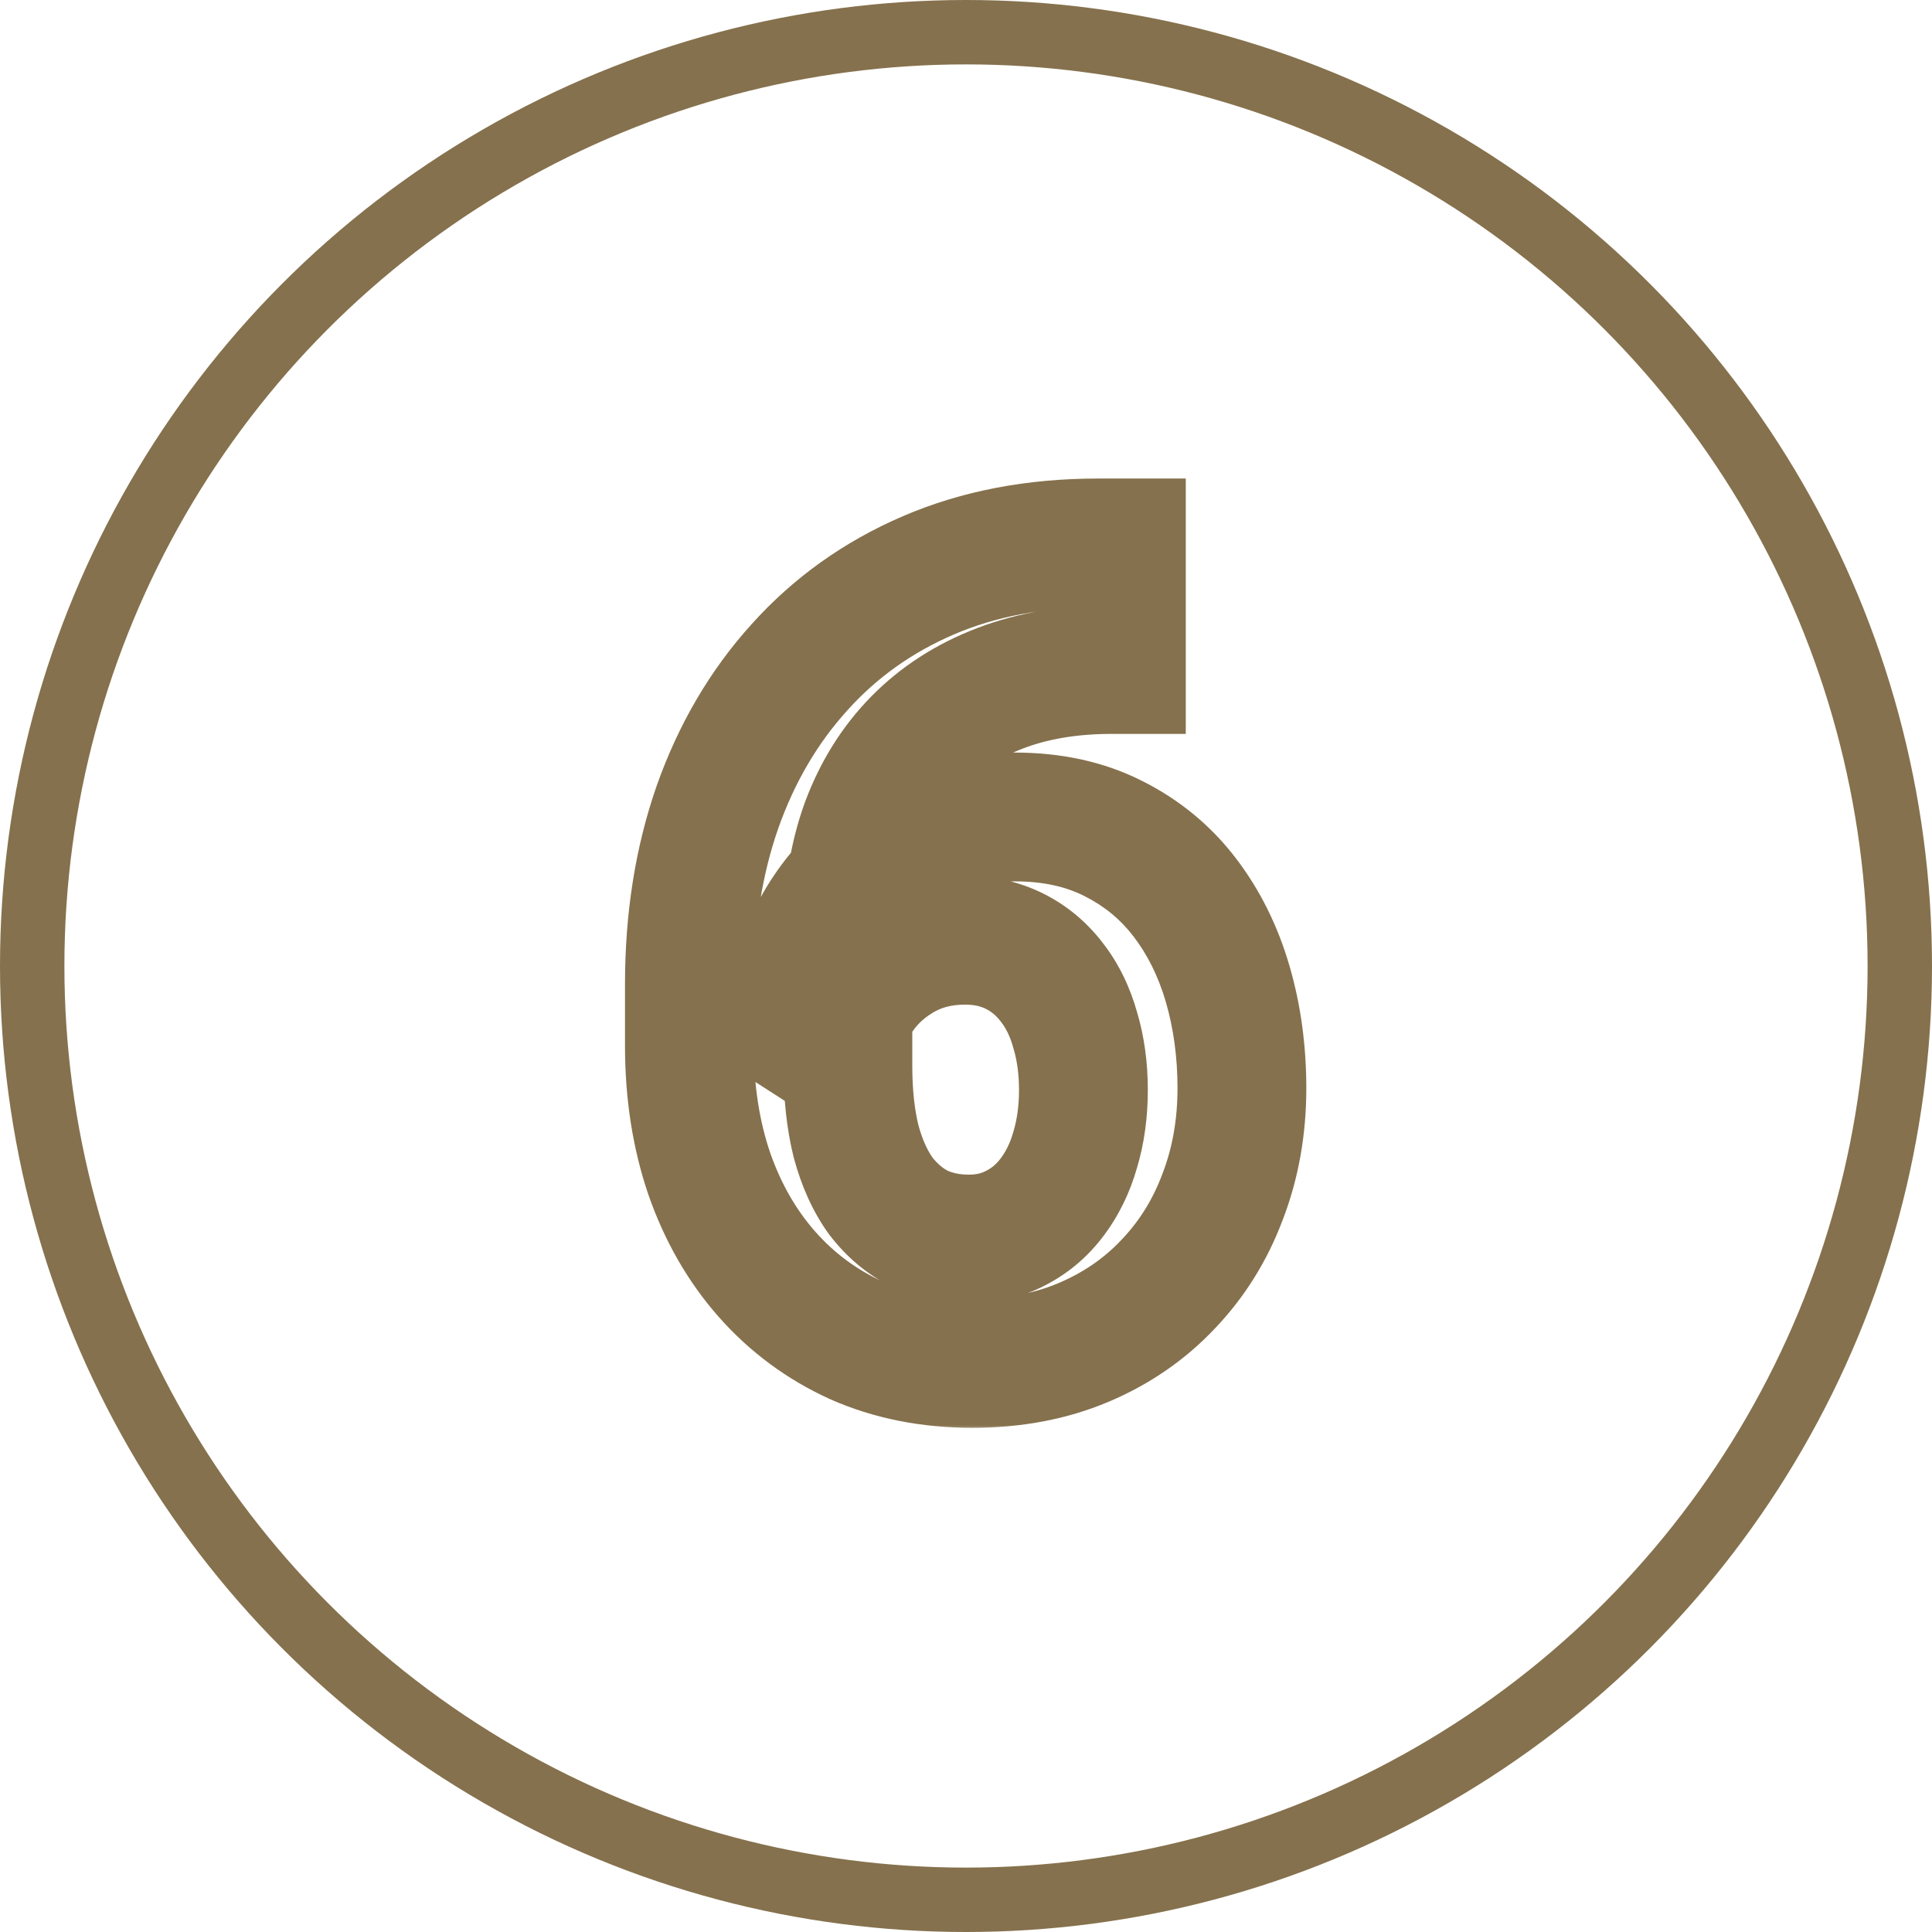
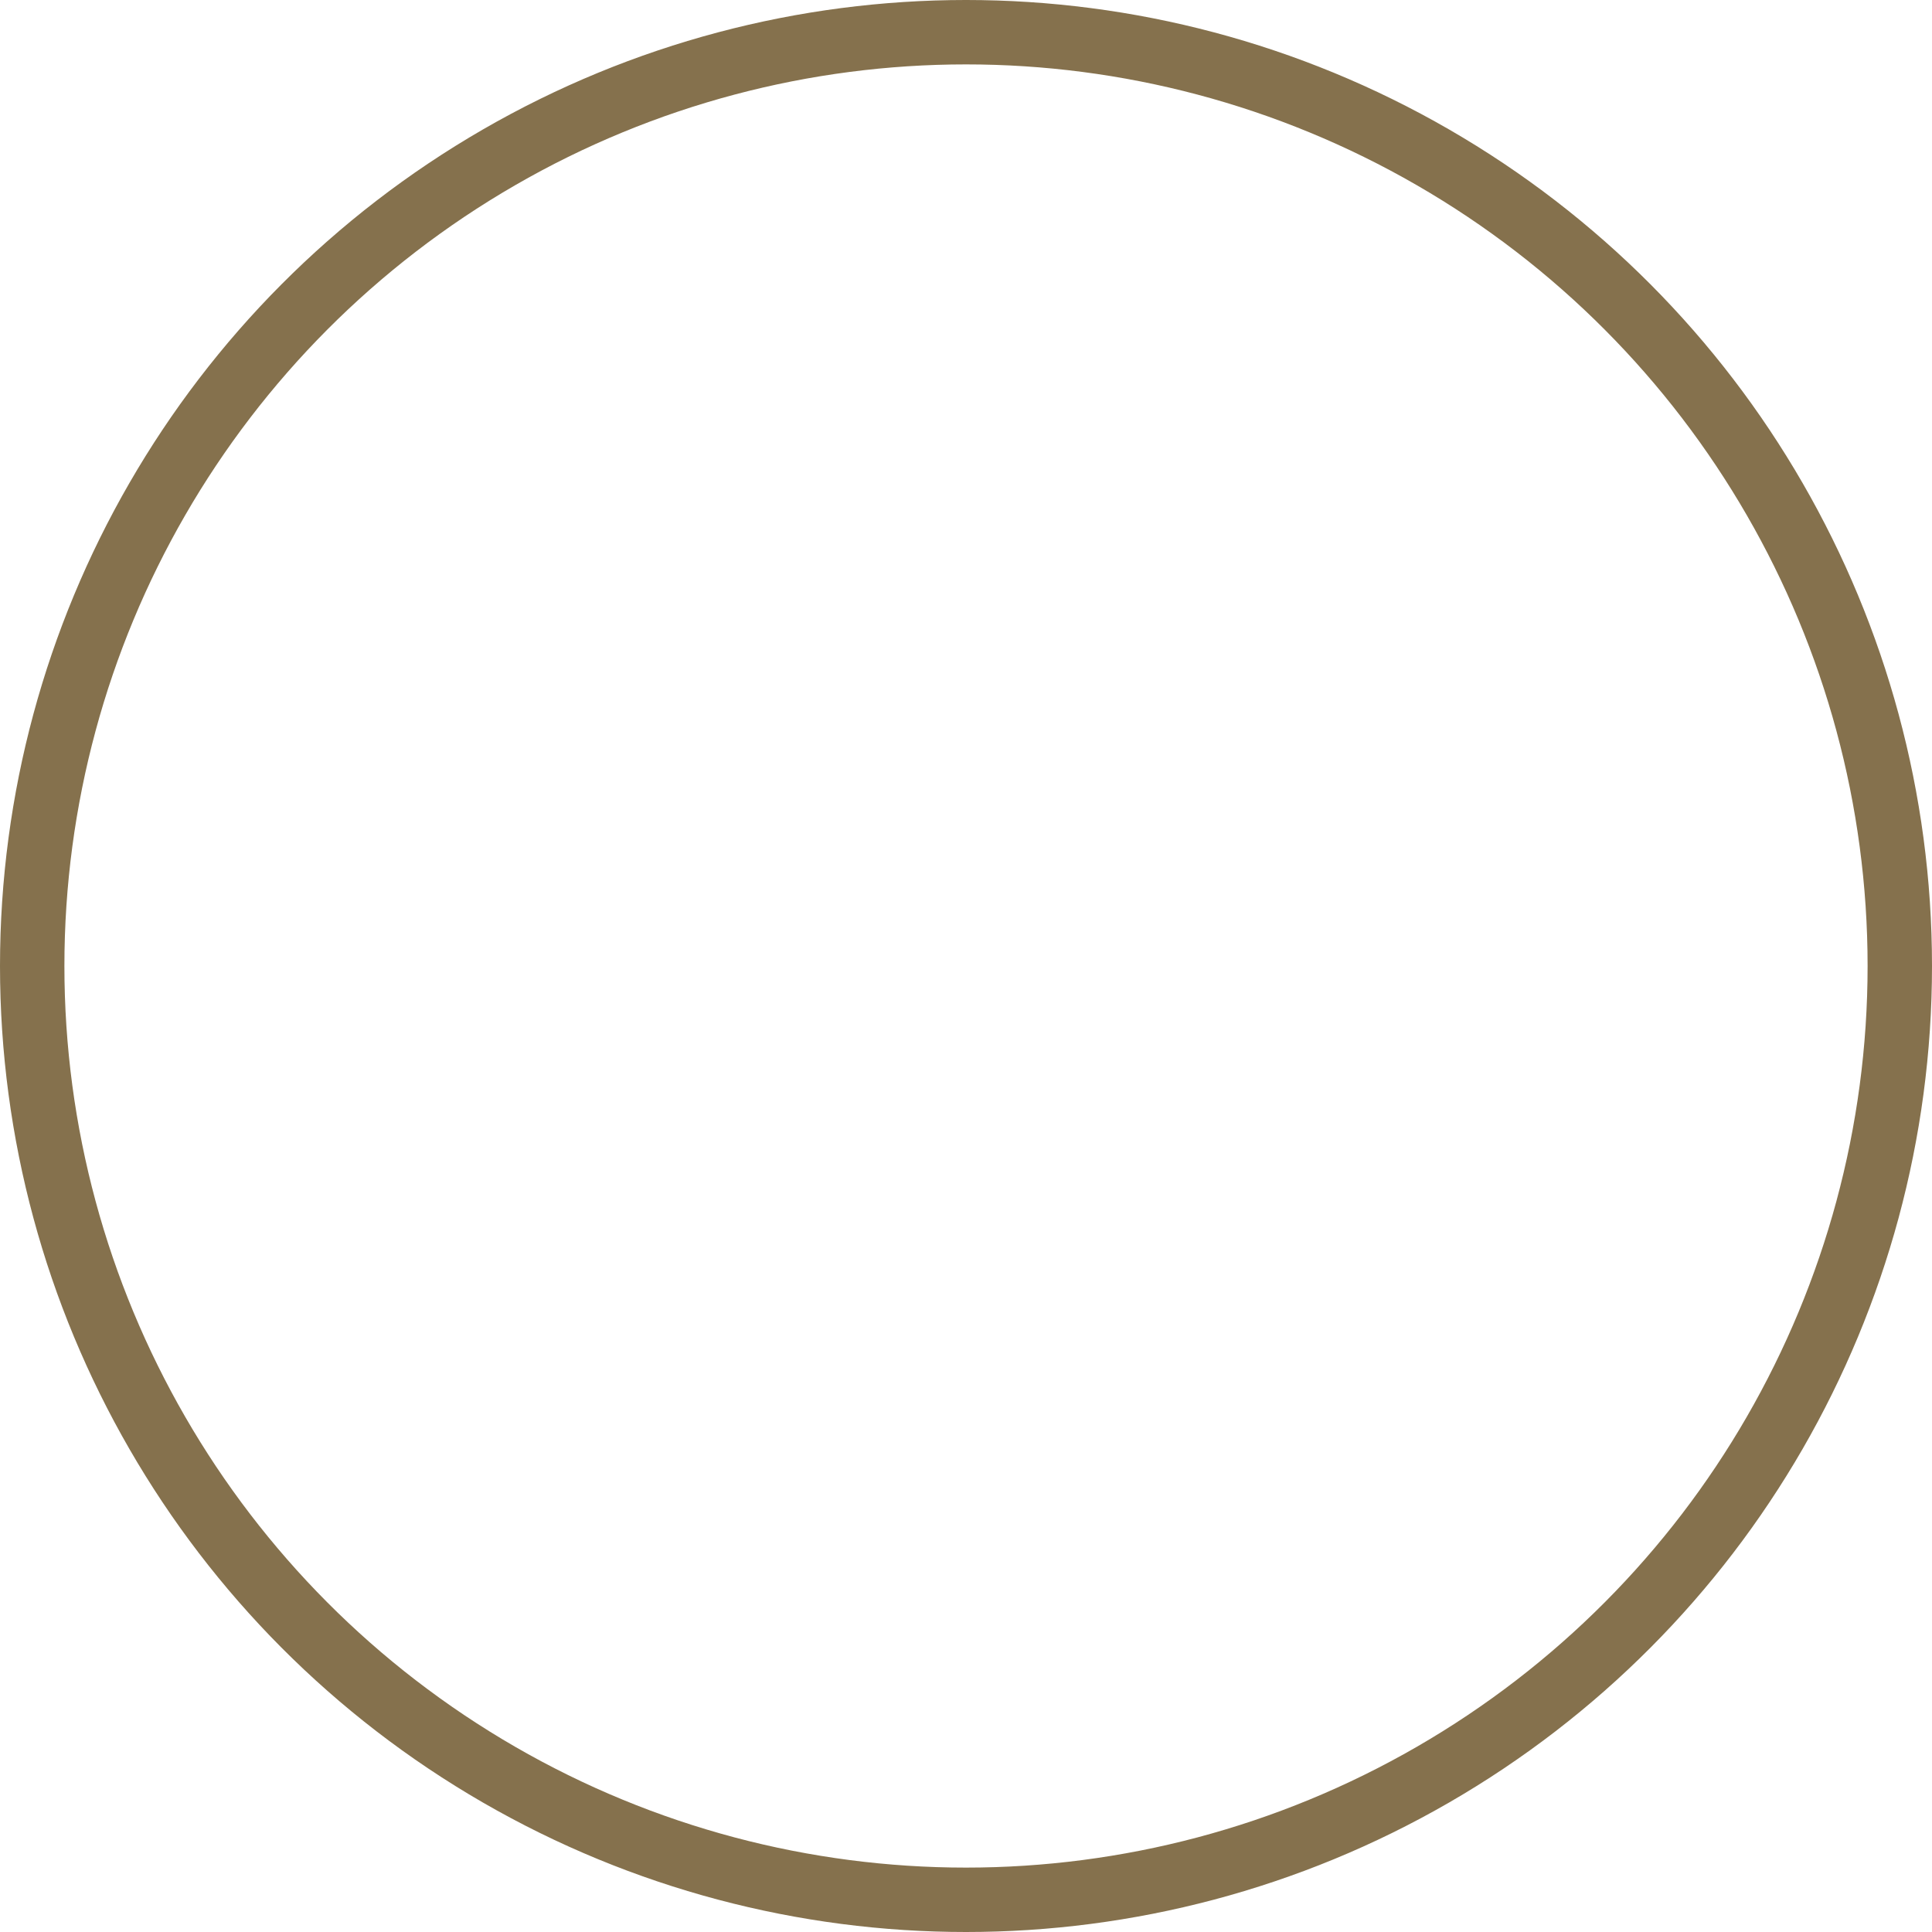
<svg xmlns="http://www.w3.org/2000/svg" width="120" height="120" viewBox="0 0 120 120" fill="none">
  <circle cx="60" cy="60" r="58" stroke="#85714D" stroke-width="4" />
  <mask id="path-2-outside-1_212_2311" maskUnits="userSpaceOnUse" x="38" y="29" width="44" height="60" fill="black">
    <rect fill="white" x="38" y="29" width="44" height="60" />
-     <path d="M68.216 33.722H69.651V41.583H69.07C66.473 41.583 64.16 41.97 62.132 42.745C60.104 43.52 58.383 44.625 56.971 46.06C55.581 47.473 54.51 49.182 53.758 51.188C53.029 53.193 52.664 55.437 52.664 57.921V66.192C52.664 67.97 52.835 69.542 53.177 70.909C53.541 72.254 54.054 73.382 54.715 74.293C55.398 75.182 56.196 75.854 57.107 76.31C58.019 76.743 59.044 76.959 60.184 76.959C61.255 76.959 62.223 76.731 63.089 76.275C63.977 75.82 64.73 75.182 65.345 74.361C65.983 73.518 66.461 72.538 66.78 71.422C67.122 70.283 67.293 69.041 67.293 67.696C67.293 66.352 67.122 65.11 66.78 63.971C66.461 62.831 65.983 61.852 65.345 61.031C64.707 60.188 63.932 59.539 63.02 59.083C62.109 58.627 61.084 58.399 59.944 58.399C58.395 58.399 57.028 58.764 55.843 59.493C54.681 60.2 53.769 61.111 53.108 62.227C52.448 63.344 52.094 64.518 52.049 65.748L49.075 63.834C49.144 62.079 49.508 60.416 50.169 58.844C50.852 57.272 51.787 55.882 52.972 54.674C54.179 53.443 55.626 52.486 57.312 51.803C58.999 51.096 60.901 50.743 63.02 50.743C65.345 50.743 67.384 51.188 69.139 52.076C70.916 52.965 72.397 54.184 73.582 55.733C74.767 57.283 75.656 59.072 76.248 61.1C76.841 63.128 77.137 65.292 77.137 67.594C77.137 70.009 76.738 72.254 75.94 74.327C75.166 76.401 74.038 78.212 72.557 79.762C71.098 81.311 69.344 82.519 67.293 83.385C65.242 84.251 62.941 84.684 60.389 84.684C57.745 84.684 55.342 84.205 53.177 83.248C51.035 82.268 49.189 80.901 47.64 79.147C46.09 77.392 44.894 75.307 44.051 72.892C43.23 70.476 42.82 67.833 42.82 64.962V61.134C42.82 57.123 43.401 53.455 44.563 50.128C45.748 46.778 47.446 43.884 49.656 41.446C51.867 38.985 54.533 37.083 57.654 35.738C60.776 34.394 64.296 33.722 68.216 33.722Z" />
+     <path d="M68.216 33.722H69.651V41.583H69.07C66.473 41.583 64.16 41.97 62.132 42.745C60.104 43.52 58.383 44.625 56.971 46.06C55.581 47.473 54.51 49.182 53.758 51.188C53.029 53.193 52.664 55.437 52.664 57.921V66.192C52.664 67.97 52.835 69.542 53.177 70.909C53.541 72.254 54.054 73.382 54.715 74.293C55.398 75.182 56.196 75.854 57.107 76.31C58.019 76.743 59.044 76.959 60.184 76.959C61.255 76.959 62.223 76.731 63.089 76.275C63.977 75.82 64.73 75.182 65.345 74.361C65.983 73.518 66.461 72.538 66.78 71.422C67.122 70.283 67.293 69.041 67.293 67.696C67.293 66.352 67.122 65.11 66.78 63.971C66.461 62.831 65.983 61.852 65.345 61.031C64.707 60.188 63.932 59.539 63.02 59.083C62.109 58.627 61.084 58.399 59.944 58.399C58.395 58.399 57.028 58.764 55.843 59.493C54.681 60.2 53.769 61.111 53.108 62.227C52.448 63.344 52.094 64.518 52.049 65.748L49.075 63.834C49.144 62.079 49.508 60.416 50.169 58.844C50.852 57.272 51.787 55.882 52.972 54.674C54.179 53.443 55.626 52.486 57.312 51.803C58.999 51.096 60.901 50.743 63.02 50.743C65.345 50.743 67.384 51.188 69.139 52.076C70.916 52.965 72.397 54.184 73.582 55.733C74.767 57.283 75.656 59.072 76.248 61.1C76.841 63.128 77.137 65.292 77.137 67.594C77.137 70.009 76.738 72.254 75.94 74.327C75.166 76.401 74.038 78.212 72.557 79.762C65.242 84.251 62.941 84.684 60.389 84.684C57.745 84.684 55.342 84.205 53.177 83.248C51.035 82.268 49.189 80.901 47.64 79.147C46.09 77.392 44.894 75.307 44.051 72.892C43.23 70.476 42.82 67.833 42.82 64.962V61.134C42.82 57.123 43.401 53.455 44.563 50.128C45.748 46.778 47.446 43.884 49.656 41.446C51.867 38.985 54.533 37.083 57.654 35.738C60.776 34.394 64.296 33.722 68.216 33.722Z" />
  </mask>
-   <path d="M69.651 33.722H73.651V29.722H69.651V33.722ZM69.651 41.583V45.583H73.651V41.583H69.651ZM56.971 46.06L54.12 43.255L54.119 43.255L56.971 46.06ZM53.758 51.188L50.013 49.783L50.005 49.802L49.999 49.821L53.758 51.188ZM53.177 70.909L49.296 71.879L49.306 71.918L49.316 71.956L53.177 70.909ZM54.715 74.293L51.476 76.641L51.51 76.687L51.544 76.732L54.715 74.293ZM57.107 76.31L55.319 79.887L55.355 79.905L55.391 79.923L57.107 76.31ZM63.089 76.275L61.264 72.716L61.245 72.726L61.226 72.736L63.089 76.275ZM65.345 74.361L62.155 71.948L62.15 71.954L62.145 71.961L65.345 74.361ZM66.78 71.422L62.949 70.272L62.941 70.298L62.934 70.323L66.78 71.422ZM66.78 63.971L62.928 65.049L62.938 65.085L62.949 65.12L66.78 63.971ZM65.345 61.031L62.155 63.445L62.171 63.466L62.187 63.487L65.345 61.031ZM55.843 59.493L57.92 62.911L57.93 62.906L57.939 62.9L55.843 59.493ZM52.049 65.748L49.884 69.112L55.786 72.911L56.046 65.896L52.049 65.748ZM49.075 63.834L45.078 63.678L44.989 65.961L46.91 67.197L49.075 63.834ZM50.169 58.844L46.501 57.249L46.491 57.271L46.481 57.294L50.169 58.844ZM52.972 54.674L50.117 51.872L50.116 51.873L52.972 54.674ZM57.312 51.803L58.815 55.51L58.837 55.501L58.858 55.492L57.312 51.803ZM69.139 52.076L67.331 55.645L67.341 55.649L67.35 55.654L69.139 52.076ZM73.582 55.733L70.405 58.163L73.582 55.733ZM75.94 74.327L72.207 72.891L72.2 72.909L72.193 72.927L75.94 74.327ZM72.557 79.762L69.665 76.998L69.654 77.009L69.644 77.02L72.557 79.762ZM53.177 83.248L51.513 86.885L51.536 86.896L51.559 86.906L53.177 83.248ZM44.051 72.892L40.263 74.178L40.269 74.194L40.274 74.21L44.051 72.892ZM44.563 50.128L40.792 48.794L40.79 48.801L40.787 48.809L44.563 50.128ZM49.656 41.446L52.62 44.133L52.626 44.126L52.632 44.119L49.656 41.446ZM57.654 35.738L56.072 32.065L57.654 35.738ZM68.216 33.722V37.722H69.651V33.722V29.722H68.216V33.722ZM69.651 33.722H65.651V41.583H69.651H73.651V33.722H69.651ZM69.651 41.583V37.583H69.07V41.583V45.583H69.651V41.583ZM69.07 41.583V37.583C66.078 37.583 63.268 38.029 60.704 39.008L62.132 42.745L63.559 46.482C65.052 45.912 66.867 45.583 69.07 45.583V41.583ZM62.132 42.745L60.704 39.008C58.183 39.972 55.965 41.379 54.12 43.255L56.971 46.06L59.822 48.866C60.801 47.871 62.025 47.068 63.559 46.482L62.132 42.745ZM56.971 46.06L54.119 43.255C52.306 45.099 50.945 47.296 50.013 49.783L53.758 51.188L57.503 52.592C58.075 51.068 58.856 49.848 59.822 48.866L56.971 46.06ZM53.758 51.188L49.999 49.821C49.086 52.329 48.664 55.046 48.664 57.921H52.664H56.664C56.664 55.828 56.971 54.056 57.517 52.554L53.758 51.188ZM52.664 57.921H48.664V66.192H52.664H56.664V57.921H52.664ZM52.664 66.192H48.664C48.664 68.216 48.858 70.125 49.296 71.879L53.177 70.909L57.057 69.939C56.812 68.959 56.664 67.724 56.664 66.192H52.664ZM53.177 70.909L49.316 71.956C49.779 73.661 50.473 75.256 51.476 76.641L54.715 74.293L57.953 71.945C57.636 71.507 57.304 70.846 57.037 69.862L53.177 70.909ZM54.715 74.293L51.544 76.732C52.559 78.051 53.814 79.135 55.319 79.887L57.107 76.31L58.896 72.732C58.578 72.573 58.238 72.312 57.885 71.854L54.715 74.293ZM57.107 76.31L55.391 79.923C56.904 80.641 58.528 80.959 60.184 80.959V76.959V72.959C59.561 72.959 59.133 72.844 58.824 72.697L57.107 76.31ZM60.184 76.959V80.959C61.841 80.959 63.459 80.601 64.952 79.815L63.089 76.275L61.226 72.736C60.987 72.861 60.668 72.959 60.184 72.959V76.959ZM63.089 76.275L64.914 79.835C66.358 79.094 67.575 78.054 68.545 76.761L65.345 74.361L62.145 71.961C61.884 72.309 61.597 72.545 61.264 72.716L63.089 76.275ZM65.345 74.361L68.534 76.775C69.499 75.501 70.185 74.066 70.626 72.521L66.78 71.422L62.934 70.323C62.738 71.011 62.467 71.535 62.155 71.948L65.345 74.361ZM66.78 71.422L70.612 72.571C71.079 71.014 71.293 69.38 71.293 67.696H67.293H63.293C63.293 68.701 63.165 69.551 62.949 70.272L66.78 71.422ZM67.293 67.696H71.293C71.293 66.012 71.079 64.378 70.612 62.821L66.78 63.971L62.949 65.12C63.165 65.842 63.293 66.691 63.293 67.696H67.293ZM66.78 63.971L70.632 62.892C70.192 61.322 69.5 59.858 68.502 58.575L65.345 61.031L62.187 63.487C62.466 63.845 62.73 64.341 62.928 65.049L66.78 63.971ZM65.345 61.031L68.534 58.617C67.54 57.303 66.292 56.247 64.809 55.505L63.02 59.083L61.232 62.661C61.572 62.831 61.874 63.074 62.155 63.445L65.345 61.031ZM63.02 59.083L64.809 55.505C63.28 54.74 61.63 54.399 59.944 54.399V58.399V62.399C60.537 62.399 60.938 62.514 61.232 62.661L63.02 59.083ZM59.944 58.399V54.399C57.741 54.399 55.632 54.926 53.746 56.087L55.843 59.493L57.939 62.9C58.424 62.602 59.048 62.399 59.944 62.399V58.399ZM55.843 59.493L53.765 56.075C52.07 57.106 50.678 58.481 49.666 60.19L53.108 62.227L56.551 64.265C56.861 63.741 57.292 63.293 57.92 62.911L55.843 59.493ZM53.108 62.227L49.666 60.19C48.685 61.849 48.123 63.667 48.052 65.6L52.049 65.748L56.046 65.896C56.066 65.368 56.211 64.84 56.551 64.265L53.108 62.227ZM52.049 65.748L54.214 62.385L51.24 60.471L49.075 63.834L46.91 67.197L49.884 69.112L52.049 65.748ZM49.075 63.834L53.072 63.99C53.122 62.7 53.387 61.51 53.856 60.394L50.169 58.844L46.481 57.294C45.629 59.322 45.165 61.459 45.078 63.678L49.075 63.834ZM50.169 58.844L53.837 60.439C54.328 59.309 54.989 58.329 55.827 57.475L52.972 54.674L50.116 51.873C48.584 53.434 47.377 55.234 46.501 57.249L50.169 58.844ZM52.972 54.674L55.826 57.476C56.629 56.658 57.608 55.999 58.815 55.51L57.312 51.803L55.81 48.096C53.644 48.974 51.73 50.229 50.117 51.872L52.972 54.674ZM57.312 51.803L58.858 55.492C59.983 55.021 61.349 54.743 63.02 54.743V50.743V46.743C60.454 46.743 58.014 47.172 55.767 48.113L57.312 51.803ZM63.02 50.743V54.743C64.83 54.743 66.23 55.087 67.331 55.645L69.139 52.076L70.946 48.508C68.538 47.288 65.859 46.743 63.02 46.743V50.743ZM69.139 52.076L67.35 55.654C68.594 56.276 69.596 57.106 70.405 58.163L73.582 55.733L76.76 53.304C75.198 51.262 73.239 49.654 70.927 48.498L69.139 52.076ZM73.582 55.733L70.405 58.163C71.266 59.29 71.943 60.627 72.409 62.221L76.248 61.1L80.088 59.978C79.368 57.516 78.268 55.276 76.76 53.304L73.582 55.733ZM76.248 61.1L72.409 62.221C72.885 63.854 73.137 65.638 73.137 67.594H77.137H81.137C81.137 64.946 80.796 62.401 80.088 59.978L76.248 61.1ZM77.137 67.594H73.137C73.137 69.561 72.814 71.314 72.207 72.891L75.94 74.327L79.674 75.763C80.662 73.193 81.137 70.457 81.137 67.594H77.137ZM75.94 74.327L72.193 72.927C71.602 74.51 70.759 75.853 69.665 76.998L72.557 79.762L75.448 82.526C77.316 80.571 78.729 78.292 79.687 75.727L75.94 74.327ZM72.557 79.762L69.644 77.02C68.585 78.145 67.299 79.04 65.737 79.7L67.293 83.385L68.849 87.07C71.388 85.998 73.612 84.477 75.469 82.503L72.557 79.762ZM67.293 83.385L65.737 79.7C64.246 80.329 62.484 80.684 60.389 80.684V84.684V88.684C63.398 88.684 66.239 88.172 68.849 87.07L67.293 83.385ZM60.389 84.684V80.684C58.237 80.684 56.393 80.296 54.794 79.59L53.177 83.248L51.559 86.906C54.29 88.114 57.254 88.684 60.389 88.684V84.684ZM53.177 83.248L54.841 79.611C53.205 78.862 51.814 77.831 50.638 76.499L47.64 79.147L44.641 81.794C46.564 83.971 48.865 85.674 51.513 86.885L53.177 83.248ZM47.64 79.147L50.638 76.499C49.462 75.167 48.516 73.545 47.827 71.573L44.051 72.892L40.274 74.21C41.272 77.069 42.718 79.616 44.641 81.794L47.64 79.147ZM44.051 72.892L47.838 71.605C47.175 69.653 46.82 67.45 46.82 64.962H42.82H38.82C38.82 68.216 39.286 71.3 40.263 74.178L44.051 72.892ZM42.82 64.962H46.82V61.134H42.82H38.82V64.962H42.82ZM42.82 61.134H46.82C46.82 57.511 47.345 54.296 48.34 51.447L44.563 50.128L40.787 48.809C39.458 52.614 38.82 56.735 38.82 61.134H42.82ZM44.563 50.128L48.334 51.462C49.357 48.572 50.793 46.148 52.62 44.133L49.656 41.446L46.693 38.76C44.099 41.621 42.14 44.985 40.792 48.794L44.563 50.128ZM49.656 41.446L52.632 44.119C54.445 42.101 56.631 40.534 59.236 39.412L57.654 35.738L56.072 32.065C52.434 33.631 49.288 35.87 46.68 38.773L49.656 41.446ZM57.654 35.738L59.236 39.412C61.788 38.313 64.758 37.722 68.216 37.722V33.722V29.722C63.835 29.722 59.764 30.474 56.072 32.065L57.654 35.738Z" fill="#85714D" mask="url(#path-2-outside-1_212_2311)" />
</svg>